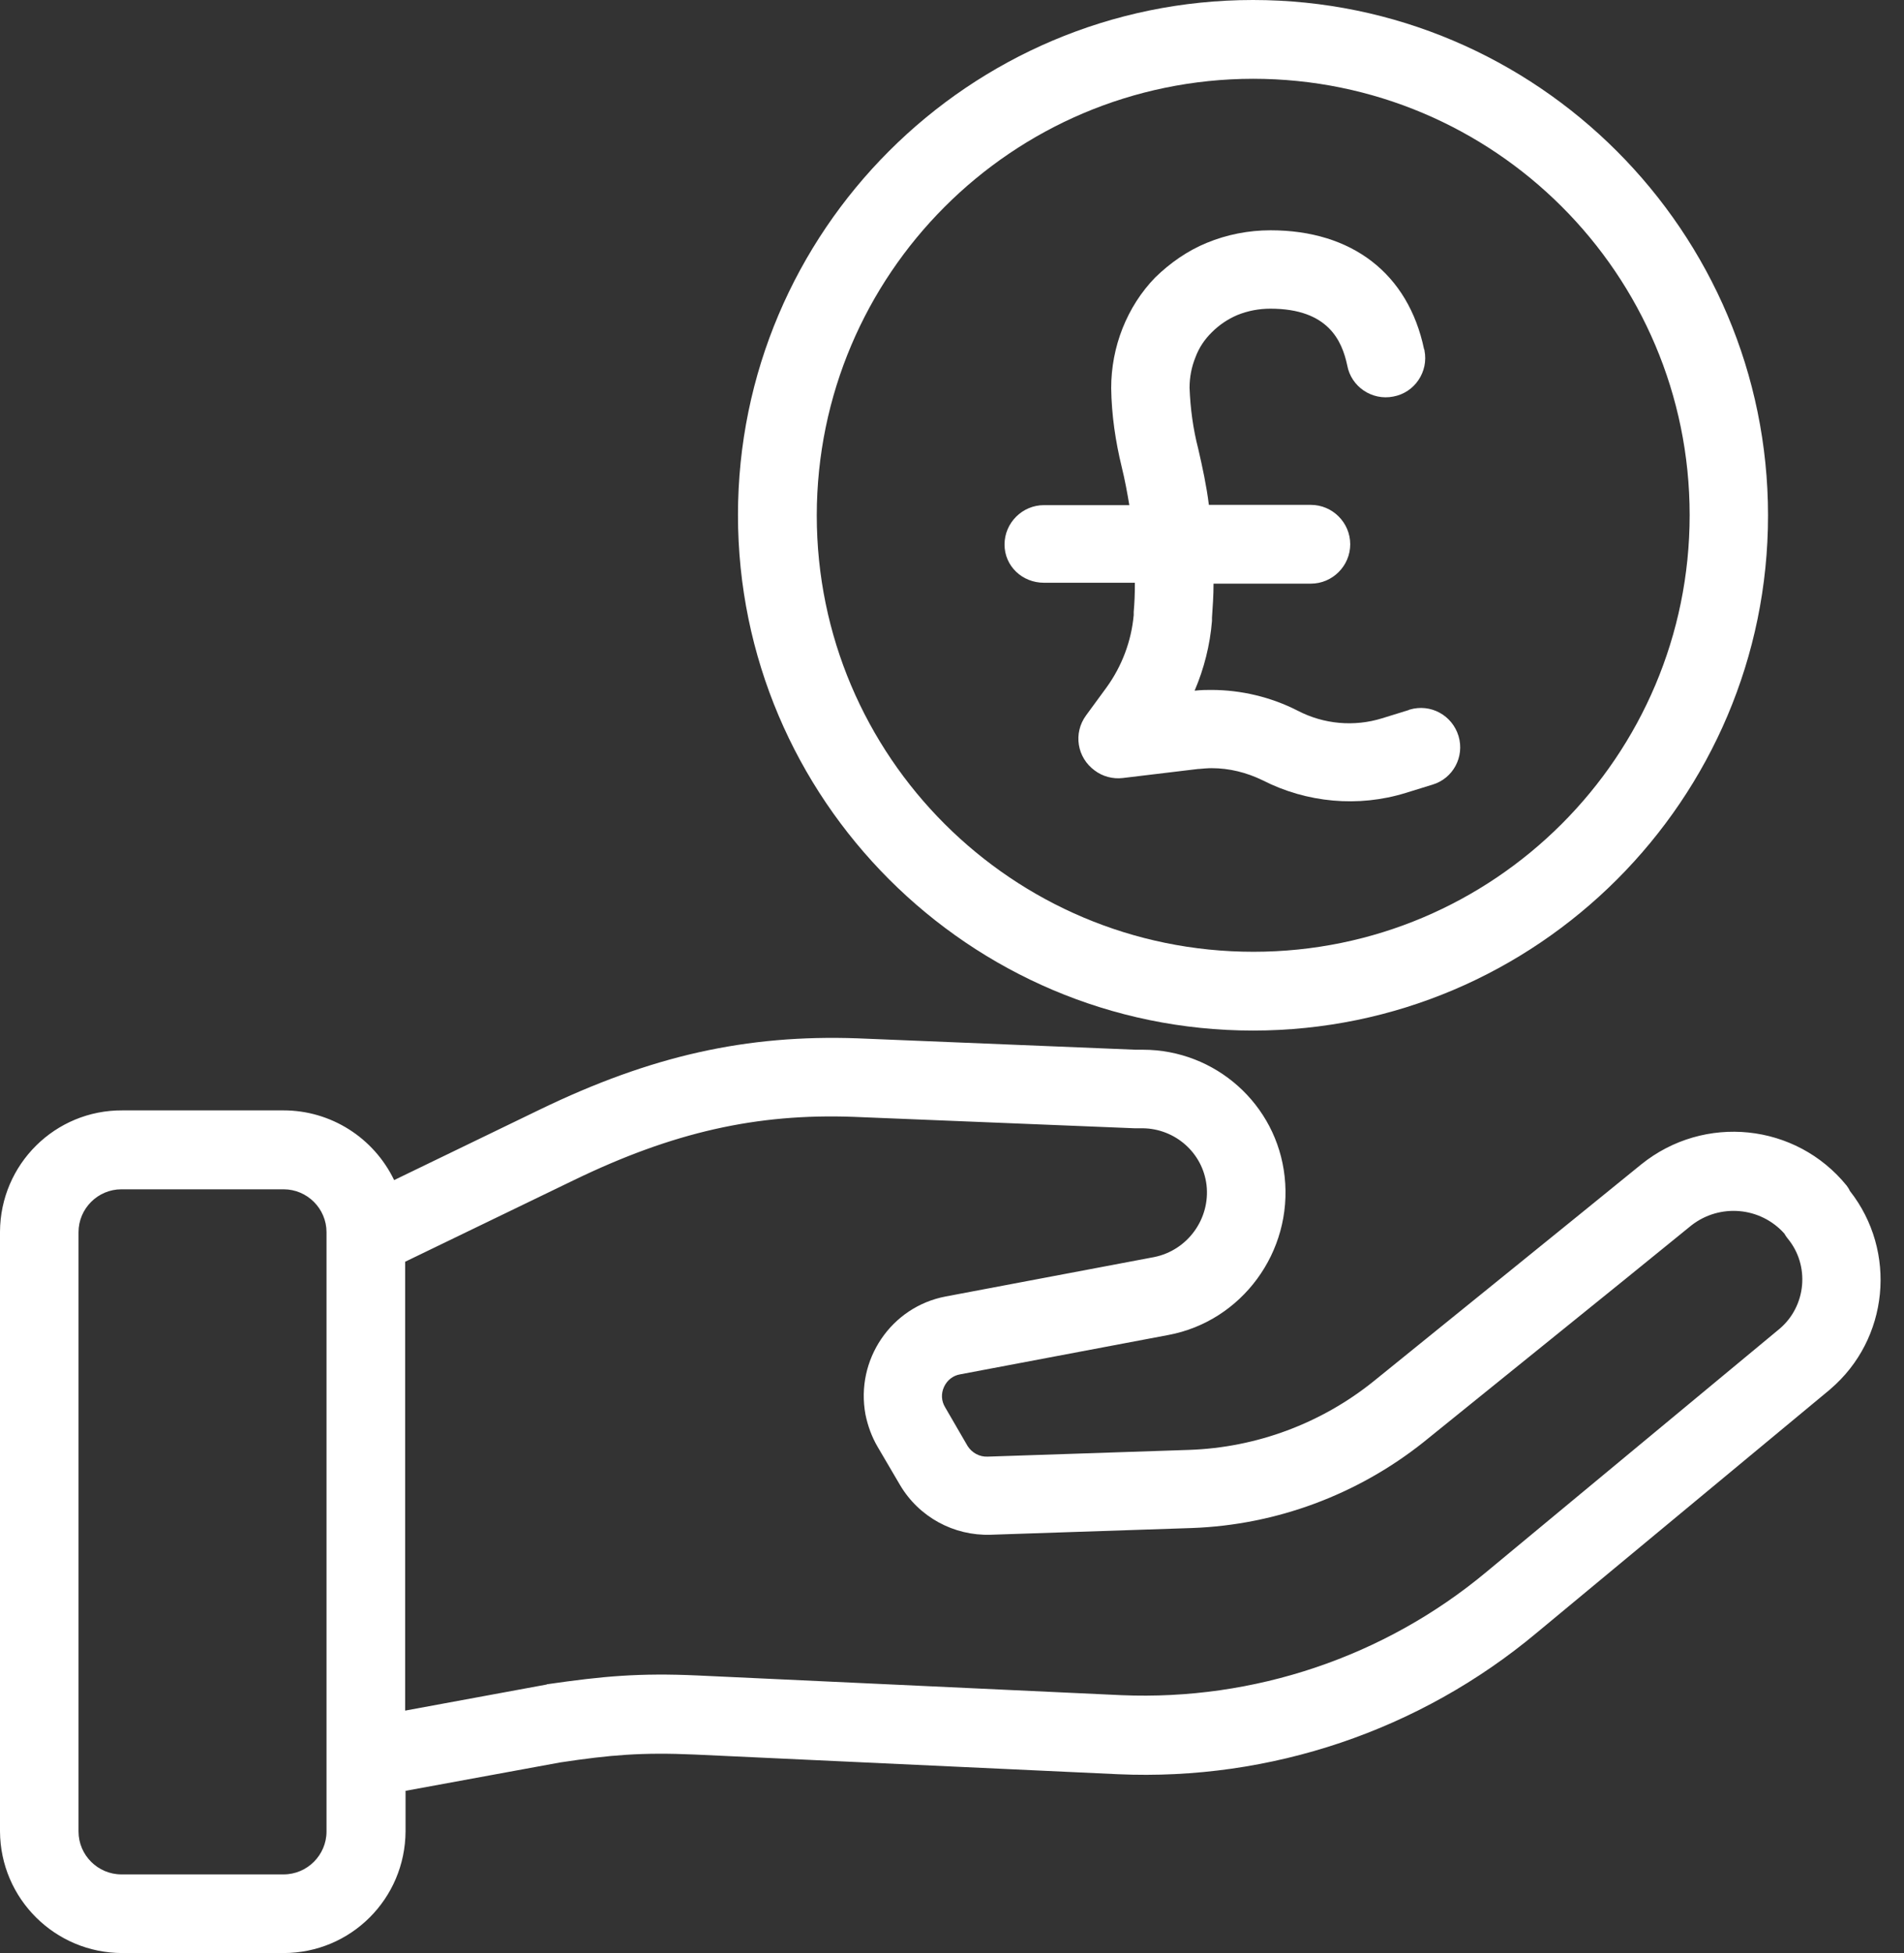
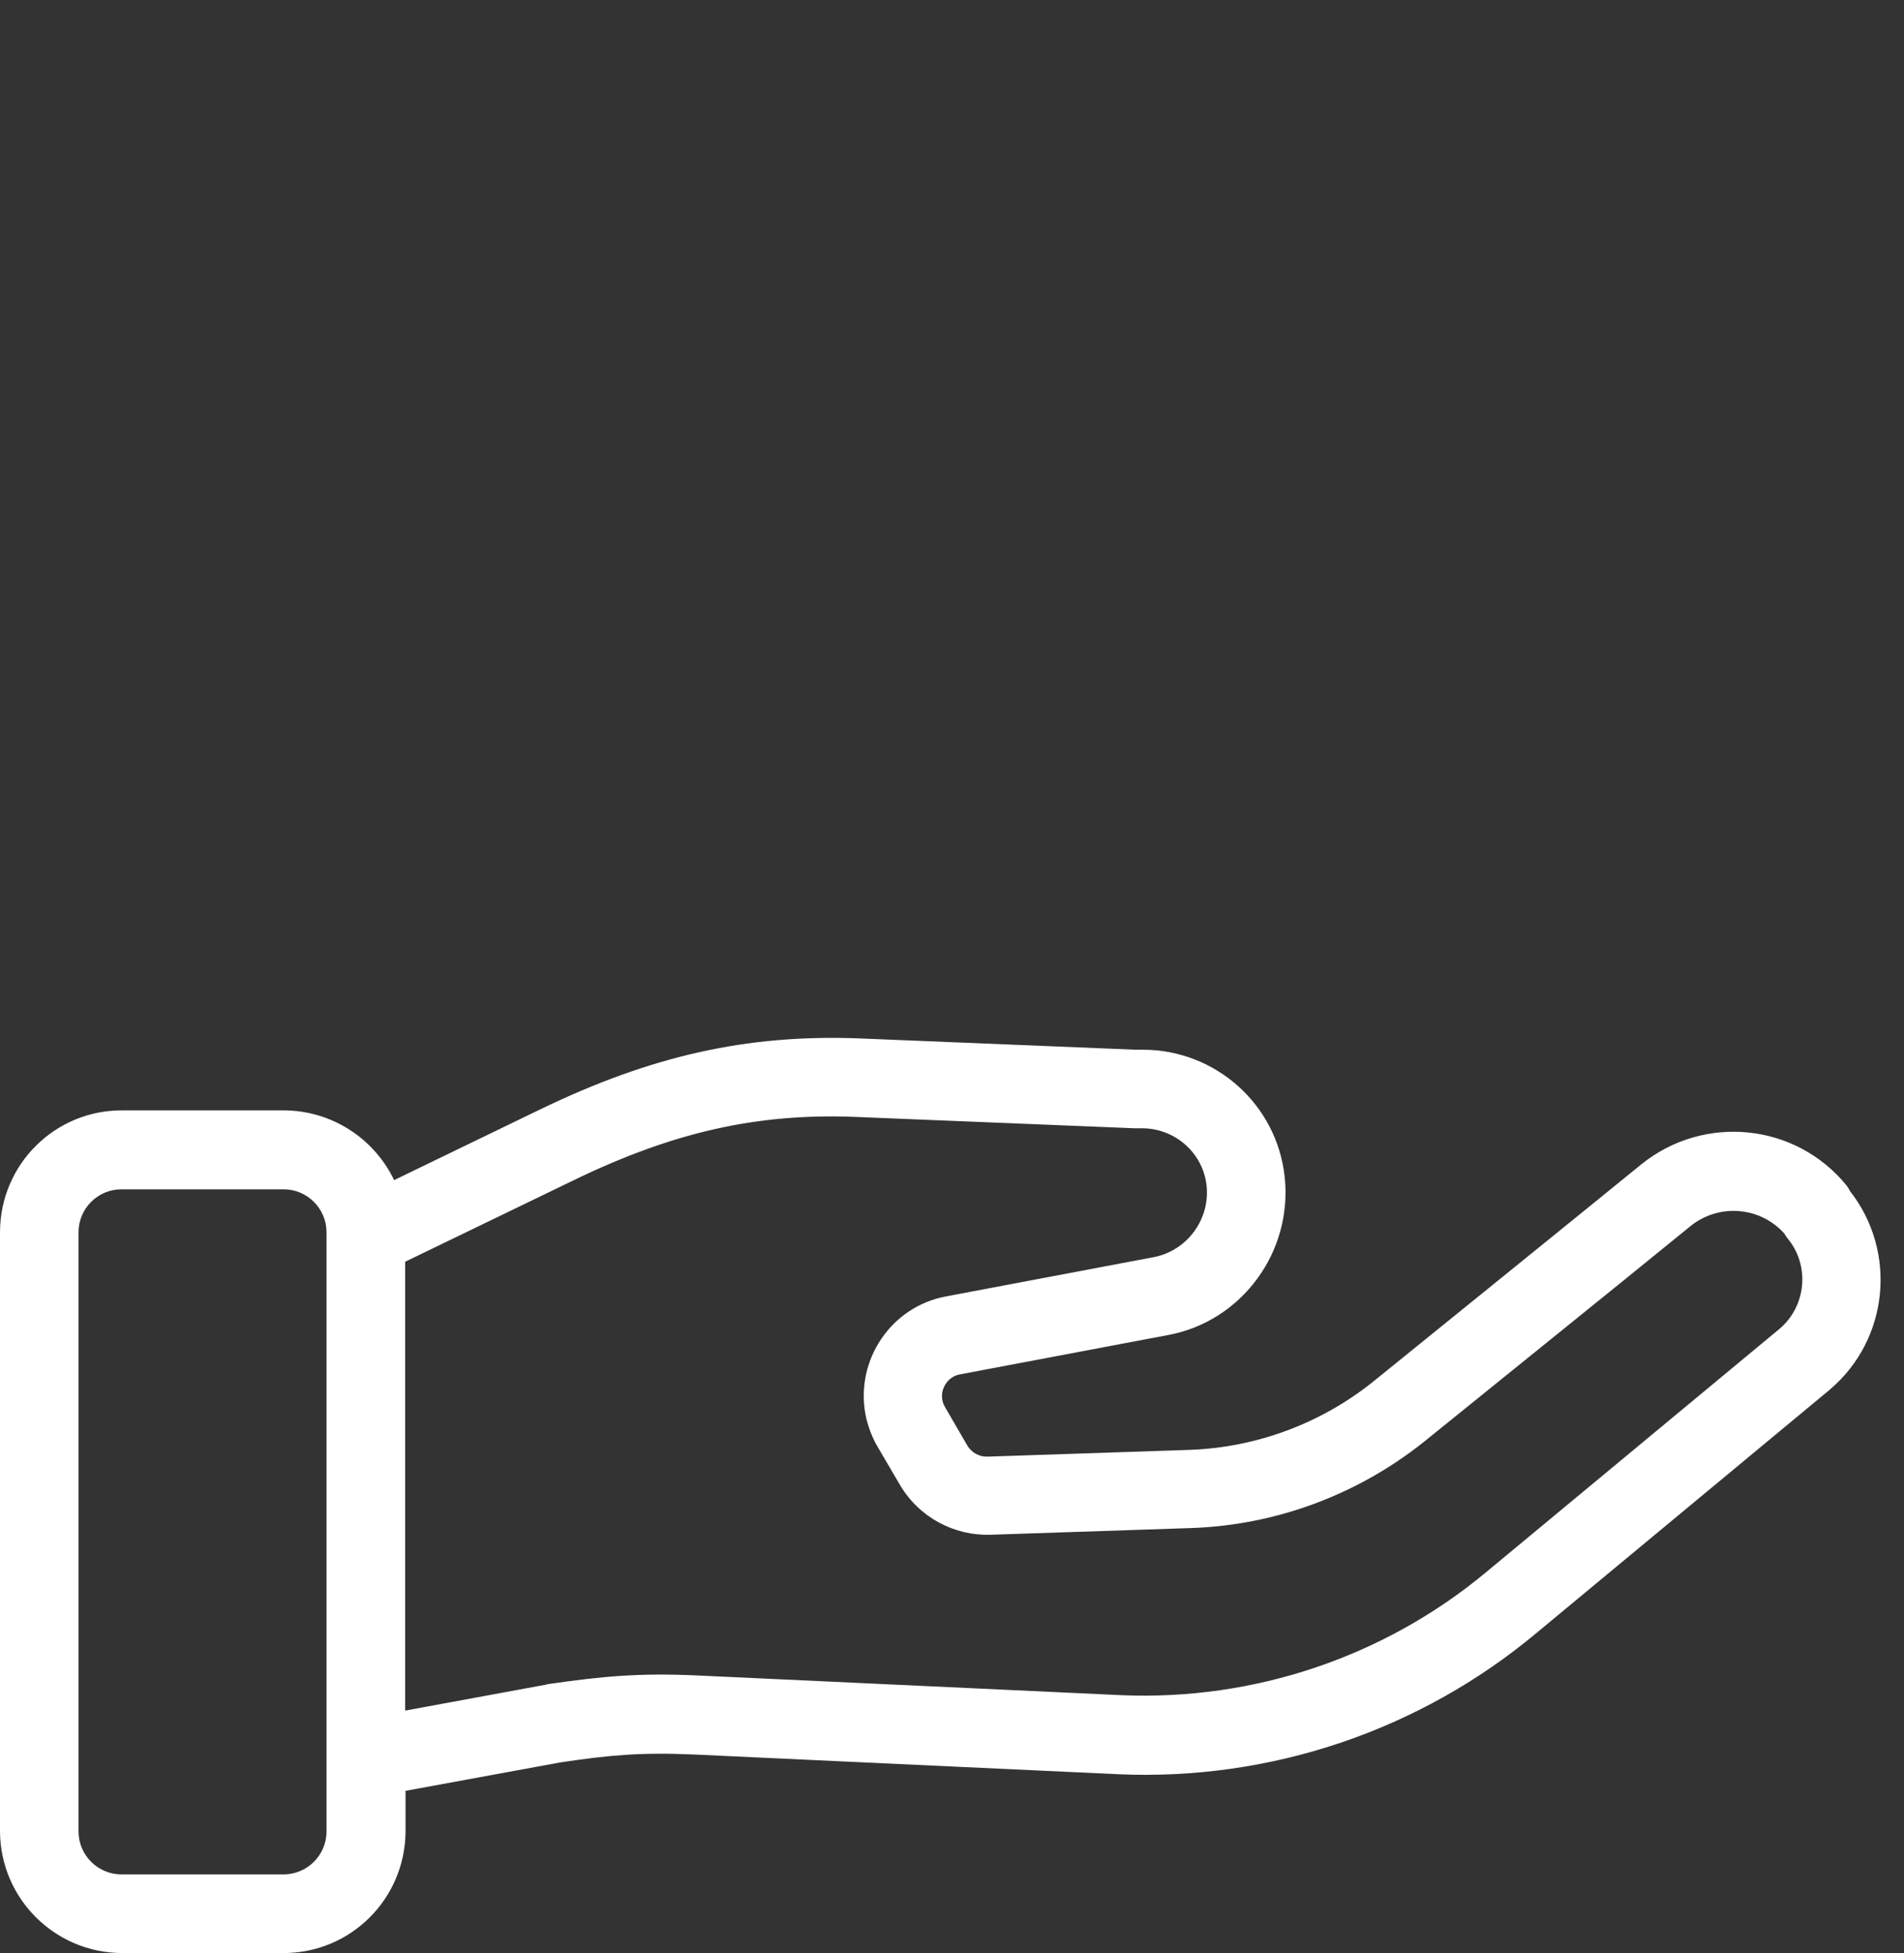
<svg xmlns="http://www.w3.org/2000/svg" fill="none" viewBox="0 0 78 80" height="80" width="78">
  <rect x="0" y="0" width="78" height="80" fill="#333333" stroke="none" />
-   <path fill="white" d="M51.331 0C39.702 0 30.232 9.469 30.232 21.099C30.232 32.728 39.702 42.213 51.331 42.213C62.961 42.213 72.43 32.744 72.43 21.115C72.43 9.485 62.961 0 51.331 0ZM51.347 38.986C41.474 38.986 33.46 30.987 33.46 21.115C33.46 21.115 33.46 21.115 33.46 21.099C33.475 11.242 41.459 3.243 51.331 3.227C61.204 3.227 69.219 11.226 69.219 21.099C69.219 30.971 61.214 38.986 51.347 38.986Z" />
-   <path fill="white" d="M59.751 30.149C59.491 29.295 58.605 28.812 57.75 29.066C57.734 29.066 57.734 29.066 57.718 29.082L56.619 29.422C55.473 29.778 54.231 29.666 53.169 29.114C52.071 28.552 50.844 28.26 49.618 28.26C49.443 28.26 49.215 28.26 48.939 28.291C49.326 27.389 49.571 26.418 49.65 25.436C49.65 25.404 49.65 25.34 49.65 25.308C49.682 24.857 49.714 24.39 49.714 23.907H53.7C54.587 23.907 55.314 23.18 55.314 22.294C55.314 21.407 54.587 20.68 53.7 20.68H49.523C49.427 19.905 49.263 19.146 49.088 18.387C48.875 17.564 48.764 16.726 48.732 15.887C48.732 15.452 48.812 15.032 48.976 14.629C49.119 14.242 49.348 13.902 49.64 13.615C49.947 13.307 50.303 13.069 50.691 12.904C51.126 12.729 51.577 12.644 52.044 12.644C54.417 12.644 54.979 13.966 55.192 14.969C55.351 15.839 56.205 16.418 57.081 16.243C57.952 16.083 58.53 15.229 58.355 14.353C58.355 14.337 58.355 14.321 58.339 14.305C57.692 11.211 55.388 9.433 52.049 9.433C51.147 9.433 50.261 9.608 49.438 9.947C48.647 10.271 47.936 10.77 47.325 11.365C46.747 11.959 46.296 12.67 45.988 13.445C45.68 14.22 45.521 15.059 45.521 15.898C45.537 16.996 45.696 18.074 45.956 19.141C46.083 19.655 46.184 20.208 46.264 20.691H42.766C41.88 20.691 41.152 21.418 41.152 22.304C41.152 23.191 41.88 23.87 42.766 23.87H46.492C46.492 24.353 46.476 24.693 46.444 25.064C46.444 25.096 46.444 25.16 46.444 25.192C46.349 26.259 45.961 27.288 45.33 28.159L44.491 29.305C43.96 30.032 44.119 31.03 44.847 31.561C45.17 31.805 45.59 31.917 45.993 31.869L49.088 31.497H49.119C49.295 31.481 49.475 31.465 49.634 31.465C50.361 31.465 51.067 31.641 51.731 31.964C53.535 32.883 55.648 33.079 57.586 32.479L58.684 32.14C59.523 31.89 60.006 31.004 59.751 30.149Z" />
  <path fill="white" d="M75.78 48.778C75.748 48.699 75.701 48.635 75.653 48.566C73.572 46.002 69.814 45.615 67.234 47.696C64.007 50.323 59.315 54.113 56.269 56.581C54.124 58.306 51.475 59.293 48.721 59.389L40.462 59.665C40.122 59.681 39.814 59.505 39.639 59.23L38.721 57.648C38.562 57.388 38.546 57.085 38.673 56.809C38.8 56.533 39.044 56.342 39.336 56.294L47.871 54.681C50.87 54.118 52.967 51.278 52.627 48.194C52.303 45.227 49.788 42.998 46.821 42.998C46.741 42.998 46.645 42.998 46.529 42.998L35.127 42.531C30.578 42.372 26.677 43.242 22.113 45.45L16.146 48.338C15.308 46.597 13.551 45.482 11.614 45.482H5.016C2.256 45.466 0.016 47.69 0 50.45V75.015C0.016 77.775 2.256 79.999 5.016 79.999H11.614C14.374 79.999 16.598 77.775 16.614 75.015V73.354L22.951 72.191C25 71.883 26.29 71.772 28.466 71.868L45.807 72.674C52.049 72.95 58.163 70.885 62.951 66.883L74.968 56.915L74.984 56.899C77.378 54.856 77.733 51.262 75.78 48.778ZM13.376 75.02C13.376 75.986 12.585 76.777 11.619 76.777H4.973C4.007 76.777 3.217 75.986 3.217 75.02V50.472C3.217 49.505 4.007 48.715 4.973 48.715H11.619C12.585 48.715 13.376 49.505 13.376 50.472V75.02ZM72.893 54.437L60.892 64.389C56.714 67.871 51.375 69.665 45.939 69.436L28.599 68.63C26.162 68.518 24.681 68.662 22.436 68.985C22.42 68.985 22.404 68.985 22.389 69.001L16.598 70.068V51.682L23.503 48.343C27.569 46.374 31.003 45.599 34.989 45.748L46.475 46.215C46.539 46.215 46.619 46.215 46.688 46.215C46.704 46.215 46.767 46.215 46.815 46.215C48.137 46.231 49.267 47.212 49.427 48.539C49.586 49.925 48.652 51.215 47.282 51.491L38.747 53.104C36.507 53.524 35.037 55.7 35.456 57.945C35.552 58.412 35.717 58.863 35.955 59.267L36.874 60.833C37.648 62.138 39.066 62.913 40.584 62.865L48.843 62.589C52.293 62.462 55.616 61.22 58.312 59.076C61.359 56.607 66.072 52.818 69.294 50.19C70.456 49.288 72.118 49.431 73.1 50.53C73.132 50.594 73.179 50.657 73.227 50.721C74.151 51.825 74.007 53.502 72.893 54.437Z" />
</svg>